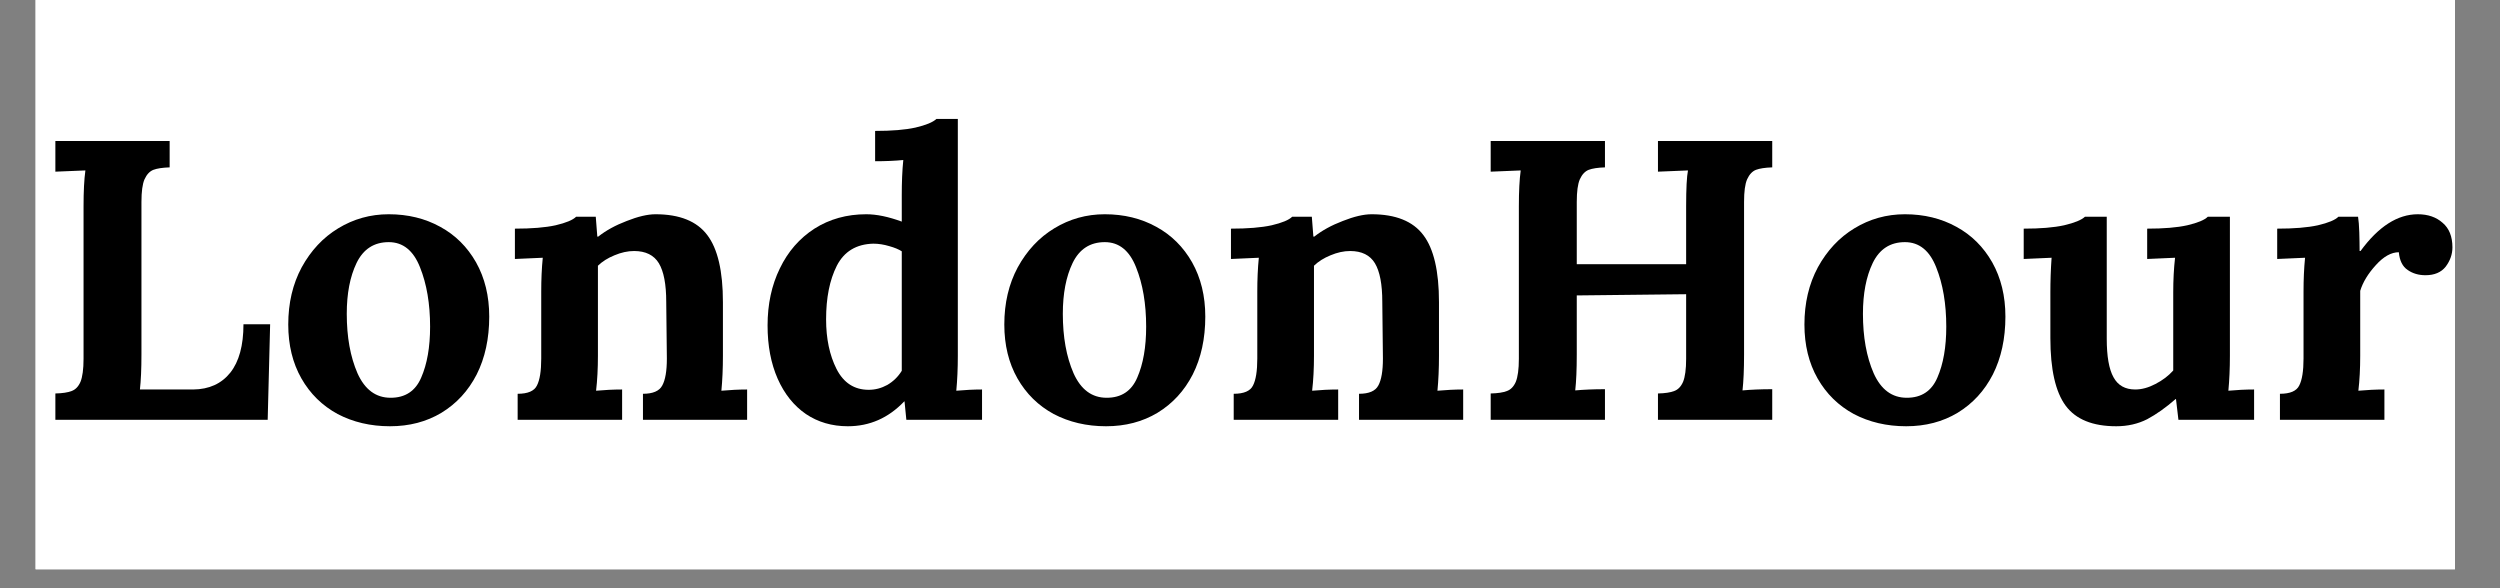
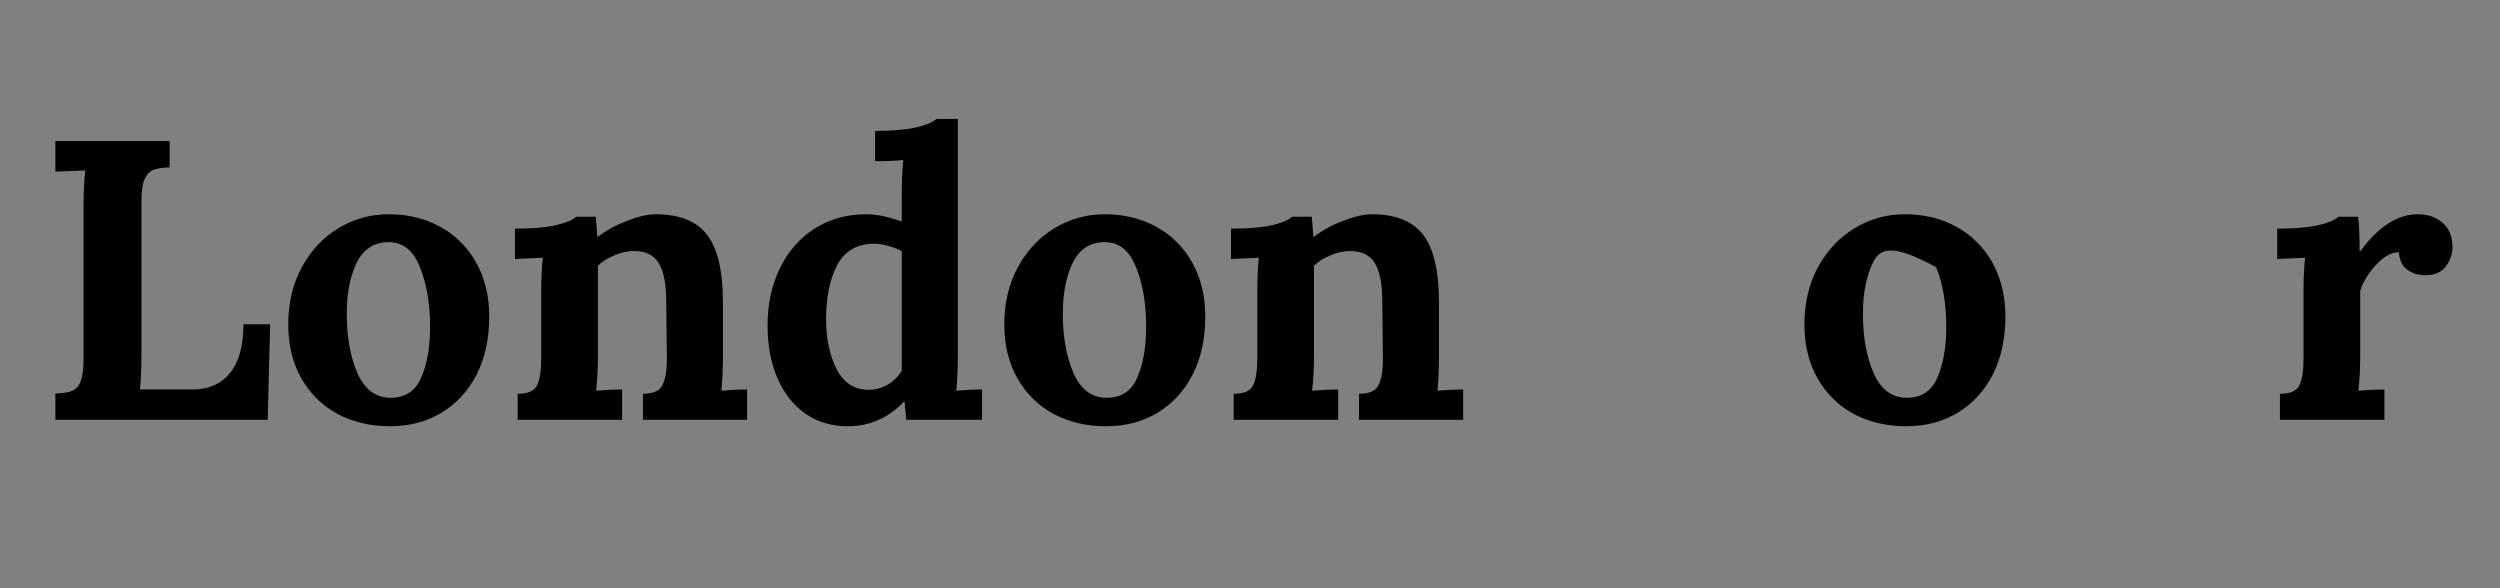
<svg xmlns="http://www.w3.org/2000/svg" version="1.0" preserveAspectRatio="xMidYMid meet" height="40" viewBox="0 0 127.5 30" zoomAndPan="magnify" width="170">
  <rect x="0" y="0" width="127.5" height="30" fill="#808080" stroke="none" />
  <defs>
    <g />
    <clipPath id="62a7a62517">
      <path clip-rule="nonzero" d="M 1.816 0 L 125.203 0 L 125.203 29.031 L 1.816 29.031 Z M 1.816 0" />
    </clipPath>
    <clipPath id="12517fb1a9">
      <path clip-rule="nonzero" d="M 116 10 L 125.203 10 L 125.203 22 L 116 22 Z M 116 10" />
    </clipPath>
  </defs>
  <g clip-path="url(#62a7a62517)">
-     <path fill-rule="nonzero" fill-opacity="1" d="M 1.816 0 L 125.203 0 L 125.203 29.031 L 1.816 29.031 Z M 1.816 0" fill="#ffffff" />
-     <path fill-rule="nonzero" fill-opacity="1" d="M 1.816 0 L 125.203 0 L 125.203 29.031 L 1.816 29.031 Z M 1.816 0" fill="#ffffff" />
-   </g>
+     </g>
  <g fill-opacity="1" fill="#000000">
    <g transform="translate(1.808, 21.411)">
      <g>
        <path d="M 1.016 -1.344 C 1.379 -1.352 1.656 -1.395 1.844 -1.469 C 2.039 -1.539 2.191 -1.695 2.297 -1.938 C 2.398 -2.188 2.453 -2.578 2.453 -3.109 L 2.453 -10.891 C 2.453 -11.648 2.484 -12.258 2.547 -12.719 L 1.016 -12.656 L 1.016 -14.219 L 6.844 -14.219 L 6.844 -12.875 C 6.477 -12.863 6.203 -12.82 6.016 -12.75 C 5.828 -12.676 5.676 -12.516 5.562 -12.266 C 5.457 -12.023 5.406 -11.641 5.406 -11.109 L 5.406 -3.328 C 5.406 -2.598 5.379 -2.004 5.328 -1.547 L 8.047 -1.547 C 8.859 -1.555 9.488 -1.844 9.938 -2.406 C 10.383 -2.969 10.609 -3.789 10.609 -4.875 L 11.969 -4.875 L 11.844 0 L 1.016 0 Z M 1.016 -1.344" />
      </g>
    </g>
  </g>
  <g fill-opacity="1" fill="#000000">
    <g transform="translate(14.076, 21.411)">
      <g>
        <path d="M 5.812 0.328 C 4.82 0.328 3.93 0.117 3.141 -0.297 C 2.359 -0.723 1.742 -1.328 1.297 -2.109 C 0.848 -2.898 0.625 -3.816 0.625 -4.859 C 0.625 -5.953 0.852 -6.926 1.312 -7.781 C 1.781 -8.633 2.398 -9.297 3.172 -9.766 C 3.953 -10.242 4.812 -10.484 5.75 -10.484 C 6.727 -10.484 7.602 -10.27 8.375 -9.844 C 9.145 -9.426 9.754 -8.82 10.203 -8.031 C 10.648 -7.238 10.875 -6.316 10.875 -5.266 C 10.875 -4.141 10.66 -3.156 10.234 -2.312 C 9.805 -1.477 9.207 -0.828 8.438 -0.359 C 7.676 0.098 6.801 0.328 5.812 0.328 Z M 5.844 -1.125 C 6.594 -1.125 7.113 -1.469 7.406 -2.156 C 7.707 -2.844 7.859 -3.707 7.859 -4.75 C 7.859 -5.914 7.688 -6.926 7.344 -7.781 C 7.008 -8.633 6.477 -9.062 5.75 -9.062 C 5 -9.062 4.453 -8.707 4.109 -8 C 3.773 -7.301 3.609 -6.438 3.609 -5.406 C 3.609 -4.227 3.789 -3.219 4.156 -2.375 C 4.531 -1.539 5.094 -1.125 5.844 -1.125 Z M 5.844 -1.125" />
      </g>
    </g>
  </g>
  <g fill-opacity="1" fill="#000000">
    <g transform="translate(25.572, 21.411)">
      <g>
        <path d="M 0.828 -1.328 C 1.348 -1.328 1.676 -1.469 1.812 -1.75 C 1.957 -2.031 2.031 -2.488 2.031 -3.125 L 2.031 -6.547 C 2.031 -7.148 2.055 -7.723 2.109 -8.266 L 0.688 -8.203 L 0.688 -9.75 C 1.539 -9.75 2.234 -9.805 2.766 -9.922 C 3.297 -10.047 3.645 -10.191 3.812 -10.359 L 4.812 -10.359 C 4.812 -10.328 4.836 -9.988 4.891 -9.344 L 4.938 -9.344 C 5.332 -9.656 5.816 -9.922 6.391 -10.141 C 6.961 -10.367 7.453 -10.484 7.859 -10.484 C 9.086 -10.484 9.969 -10.129 10.5 -9.422 C 11.031 -8.723 11.297 -7.582 11.297 -6 L 11.297 -3.266 C 11.297 -2.617 11.27 -2.023 11.219 -1.484 C 11.664 -1.523 12.102 -1.547 12.531 -1.547 L 12.531 0 L 7.219 0 L 7.219 -1.328 C 7.727 -1.328 8.055 -1.469 8.203 -1.75 C 8.359 -2.031 8.438 -2.488 8.438 -3.125 L 8.406 -6.016 C 8.406 -6.91 8.281 -7.566 8.031 -7.984 C 7.781 -8.398 7.359 -8.609 6.766 -8.609 C 6.441 -8.609 6.109 -8.535 5.766 -8.391 C 5.43 -8.254 5.148 -8.078 4.922 -7.859 L 4.922 -3.266 C 4.922 -2.617 4.891 -2.023 4.828 -1.484 C 5.266 -1.523 5.707 -1.547 6.156 -1.547 L 6.156 0 L 0.828 0 Z M 0.828 -1.328" />
      </g>
    </g>
  </g>
  <g fill-opacity="1" fill="#000000">
    <g transform="translate(38.49, 21.411)">
      <g>
        <path d="M 4.75 0.328 C 3.938 0.328 3.223 0.117 2.609 -0.297 C 1.992 -0.723 1.516 -1.32 1.172 -2.094 C 0.828 -2.875 0.656 -3.781 0.656 -4.812 C 0.656 -5.895 0.863 -6.863 1.281 -7.719 C 1.695 -8.582 2.285 -9.258 3.047 -9.75 C 3.816 -10.238 4.695 -10.484 5.688 -10.484 C 6.219 -10.484 6.82 -10.359 7.5 -10.109 L 7.5 -11.453 C 7.5 -12.109 7.523 -12.707 7.578 -13.25 C 7.129 -13.207 6.648 -13.188 6.141 -13.188 L 6.141 -14.734 C 6.992 -14.734 7.68 -14.789 8.203 -14.906 C 8.734 -15.031 9.086 -15.176 9.266 -15.344 L 10.359 -15.344 L 10.359 -3.266 C 10.359 -2.617 10.332 -2.023 10.281 -1.484 C 10.727 -1.523 11.164 -1.547 11.594 -1.547 L 11.594 0 L 7.734 0 L 7.641 -0.938 L 7.625 -0.938 C 6.82 -0.094 5.863 0.328 4.75 0.328 Z M 5.812 -1.531 C 6.145 -1.531 6.461 -1.613 6.766 -1.781 C 7.066 -1.957 7.312 -2.195 7.5 -2.5 L 7.5 -8.594 C 7.344 -8.695 7.129 -8.785 6.859 -8.859 C 6.586 -8.941 6.316 -8.984 6.047 -8.984 C 5.18 -8.961 4.562 -8.586 4.188 -7.859 C 3.82 -7.129 3.641 -6.219 3.641 -5.125 C 3.641 -4.145 3.816 -3.301 4.172 -2.594 C 4.535 -1.883 5.082 -1.531 5.812 -1.531 Z M 5.812 -1.531" />
      </g>
    </g>
  </g>
  <g fill-opacity="1" fill="#000000">
    <g transform="translate(50.595, 21.411)">
      <g>
        <path d="M 5.812 0.328 C 4.82 0.328 3.93 0.117 3.141 -0.297 C 2.359 -0.723 1.742 -1.328 1.297 -2.109 C 0.848 -2.898 0.625 -3.816 0.625 -4.859 C 0.625 -5.953 0.852 -6.926 1.312 -7.781 C 1.781 -8.633 2.398 -9.297 3.172 -9.766 C 3.953 -10.242 4.812 -10.484 5.75 -10.484 C 6.727 -10.484 7.602 -10.27 8.375 -9.844 C 9.145 -9.426 9.754 -8.82 10.203 -8.031 C 10.648 -7.238 10.875 -6.316 10.875 -5.266 C 10.875 -4.141 10.66 -3.156 10.234 -2.312 C 9.805 -1.477 9.207 -0.828 8.438 -0.359 C 7.676 0.098 6.801 0.328 5.812 0.328 Z M 5.844 -1.125 C 6.594 -1.125 7.113 -1.469 7.406 -2.156 C 7.707 -2.844 7.859 -3.707 7.859 -4.75 C 7.859 -5.914 7.688 -6.926 7.344 -7.781 C 7.008 -8.633 6.477 -9.062 5.75 -9.062 C 5 -9.062 4.453 -8.707 4.109 -8 C 3.773 -7.301 3.609 -6.438 3.609 -5.406 C 3.609 -4.227 3.789 -3.219 4.156 -2.375 C 4.531 -1.539 5.094 -1.125 5.844 -1.125 Z M 5.844 -1.125" />
      </g>
    </g>
  </g>
  <g fill-opacity="1" fill="#000000">
    <g transform="translate(62.091, 21.411)">
      <g>
        <path d="M 0.828 -1.328 C 1.348 -1.328 1.676 -1.469 1.812 -1.75 C 1.957 -2.031 2.031 -2.488 2.031 -3.125 L 2.031 -6.547 C 2.031 -7.148 2.055 -7.723 2.109 -8.266 L 0.688 -8.203 L 0.688 -9.75 C 1.539 -9.75 2.234 -9.805 2.766 -9.922 C 3.297 -10.047 3.645 -10.191 3.812 -10.359 L 4.812 -10.359 C 4.812 -10.328 4.836 -9.988 4.891 -9.344 L 4.938 -9.344 C 5.332 -9.656 5.816 -9.922 6.391 -10.141 C 6.961 -10.367 7.453 -10.484 7.859 -10.484 C 9.086 -10.484 9.969 -10.129 10.5 -9.422 C 11.031 -8.723 11.297 -7.582 11.297 -6 L 11.297 -3.266 C 11.297 -2.617 11.27 -2.023 11.219 -1.484 C 11.664 -1.523 12.102 -1.547 12.531 -1.547 L 12.531 0 L 7.219 0 L 7.219 -1.328 C 7.727 -1.328 8.055 -1.469 8.203 -1.75 C 8.359 -2.031 8.438 -2.488 8.438 -3.125 L 8.406 -6.016 C 8.406 -6.91 8.281 -7.566 8.031 -7.984 C 7.781 -8.398 7.359 -8.609 6.766 -8.609 C 6.441 -8.609 6.109 -8.535 5.766 -8.391 C 5.43 -8.254 5.148 -8.078 4.922 -7.859 L 4.922 -3.266 C 4.922 -2.617 4.891 -2.023 4.828 -1.484 C 5.266 -1.523 5.707 -1.547 6.156 -1.547 L 6.156 0 L 0.828 0 Z M 0.828 -1.328" />
      </g>
    </g>
  </g>
  <g fill-opacity="1" fill="#000000">
    <g transform="translate(75.009, 21.411)">
      <g>
-         <path d="M 1.016 -1.344 C 1.379 -1.352 1.656 -1.395 1.844 -1.469 C 2.039 -1.539 2.191 -1.695 2.297 -1.938 C 2.398 -2.188 2.453 -2.578 2.453 -3.109 L 2.453 -10.891 C 2.453 -11.648 2.484 -12.258 2.547 -12.719 L 1.016 -12.656 L 1.016 -14.219 L 6.844 -14.219 L 6.844 -12.875 C 6.477 -12.863 6.203 -12.82 6.016 -12.75 C 5.828 -12.676 5.676 -12.516 5.562 -12.266 C 5.457 -12.023 5.406 -11.641 5.406 -11.109 L 5.406 -7.938 L 10.984 -7.938 L 10.984 -10.891 C 10.984 -11.797 11.016 -12.406 11.078 -12.719 L 9.547 -12.656 L 9.547 -14.219 L 15.375 -14.219 L 15.375 -12.875 C 15.008 -12.863 14.734 -12.82 14.547 -12.75 C 14.359 -12.676 14.207 -12.516 14.094 -12.266 C 13.988 -12.023 13.938 -11.641 13.938 -11.109 L 13.938 -3.328 C 13.938 -2.566 13.91 -1.957 13.859 -1.5 C 14.285 -1.539 14.789 -1.562 15.375 -1.562 L 15.375 0 L 9.547 0 L 9.547 -1.344 C 9.91 -1.352 10.188 -1.395 10.375 -1.469 C 10.57 -1.539 10.723 -1.695 10.828 -1.938 C 10.93 -2.188 10.984 -2.578 10.984 -3.109 L 10.984 -6.406 L 5.406 -6.344 L 5.406 -3.328 C 5.406 -2.566 5.379 -1.957 5.328 -1.5 C 5.754 -1.539 6.258 -1.562 6.844 -1.562 L 6.844 0 L 1.016 0 Z M 1.016 -1.344" />
-       </g>
+         </g>
    </g>
  </g>
  <g fill-opacity="1" fill="#000000">
    <g transform="translate(91.401, 21.411)">
      <g>
-         <path d="M 5.812 0.328 C 4.82 0.328 3.93 0.117 3.141 -0.297 C 2.359 -0.723 1.742 -1.328 1.297 -2.109 C 0.848 -2.898 0.625 -3.816 0.625 -4.859 C 0.625 -5.953 0.852 -6.926 1.312 -7.781 C 1.781 -8.633 2.398 -9.297 3.172 -9.766 C 3.953 -10.242 4.812 -10.484 5.75 -10.484 C 6.727 -10.484 7.602 -10.27 8.375 -9.844 C 9.145 -9.426 9.754 -8.82 10.203 -8.031 C 10.648 -7.238 10.875 -6.316 10.875 -5.266 C 10.875 -4.141 10.66 -3.156 10.234 -2.312 C 9.805 -1.477 9.207 -0.828 8.438 -0.359 C 7.676 0.098 6.801 0.328 5.812 0.328 Z M 5.844 -1.125 C 6.594 -1.125 7.113 -1.469 7.406 -2.156 C 7.707 -2.844 7.859 -3.707 7.859 -4.75 C 7.859 -5.914 7.688 -6.926 7.344 -7.781 C 7.008 -8.633 6.477 -9.062 5.75 -9.062 C 5 -9.062 4.453 -8.707 4.109 -8 C 3.773 -7.301 3.609 -6.438 3.609 -5.406 C 3.609 -4.227 3.789 -3.219 4.156 -2.375 C 4.531 -1.539 5.094 -1.125 5.844 -1.125 Z M 5.844 -1.125" />
+         <path d="M 5.812 0.328 C 4.82 0.328 3.93 0.117 3.141 -0.297 C 2.359 -0.723 1.742 -1.328 1.297 -2.109 C 0.848 -2.898 0.625 -3.816 0.625 -4.859 C 0.625 -5.953 0.852 -6.926 1.312 -7.781 C 1.781 -8.633 2.398 -9.297 3.172 -9.766 C 3.953 -10.242 4.812 -10.484 5.75 -10.484 C 6.727 -10.484 7.602 -10.27 8.375 -9.844 C 9.145 -9.426 9.754 -8.82 10.203 -8.031 C 10.648 -7.238 10.875 -6.316 10.875 -5.266 C 10.875 -4.141 10.66 -3.156 10.234 -2.312 C 9.805 -1.477 9.207 -0.828 8.438 -0.359 C 7.676 0.098 6.801 0.328 5.812 0.328 Z M 5.844 -1.125 C 6.594 -1.125 7.113 -1.469 7.406 -2.156 C 7.707 -2.844 7.859 -3.707 7.859 -4.75 C 7.859 -5.914 7.688 -6.926 7.344 -7.781 C 5 -9.062 4.453 -8.707 4.109 -8 C 3.773 -7.301 3.609 -6.438 3.609 -5.406 C 3.609 -4.227 3.789 -3.219 4.156 -2.375 C 4.531 -1.539 5.094 -1.125 5.844 -1.125 Z M 5.844 -1.125" />
      </g>
    </g>
  </g>
  <g fill-opacity="1" fill="#000000">
    <g transform="translate(102.897, 21.411)">
      <g>
-         <path d="M 5.031 0.328 C 3.832 0.328 2.973 -0.02 2.453 -0.719 C 1.93 -1.426 1.672 -2.578 1.672 -4.172 L 1.672 -6.5 C 1.672 -7.07 1.691 -7.66 1.734 -8.266 L 0.312 -8.203 L 0.312 -9.75 C 1.156 -9.75 1.844 -9.805 2.375 -9.922 C 2.906 -10.047 3.258 -10.191 3.438 -10.359 L 4.547 -10.359 L 4.547 -4.141 C 4.547 -3.242 4.66 -2.586 4.891 -2.172 C 5.117 -1.754 5.488 -1.547 6 -1.547 C 6.332 -1.547 6.676 -1.641 7.031 -1.828 C 7.395 -2.016 7.695 -2.242 7.938 -2.516 L 7.938 -6.5 C 7.938 -7.133 7.969 -7.723 8.031 -8.266 L 6.609 -8.203 L 6.609 -9.75 C 7.453 -9.75 8.133 -9.805 8.656 -9.922 C 9.188 -10.047 9.535 -10.191 9.703 -10.359 L 10.828 -10.359 L 10.828 -3.266 C 10.828 -2.617 10.801 -2.023 10.75 -1.484 C 11.176 -1.523 11.613 -1.547 12.062 -1.547 L 12.062 0 L 8.203 0 L 8.078 -1.062 L 8.062 -1.062 C 7.562 -0.625 7.078 -0.281 6.609 -0.031 C 6.141 0.207 5.613 0.328 5.031 0.328 Z M 5.031 0.328" />
-       </g>
+         </g>
    </g>
  </g>
  <g clip-path="url(#12517fb1a9)">
    <g fill-opacity="1" fill="#000000">
      <g transform="translate(115.449, 21.411)">
        <g>
          <path d="M 0.828 -1.328 C 1.348 -1.328 1.676 -1.469 1.812 -1.75 C 1.957 -2.031 2.031 -2.488 2.031 -3.125 L 2.031 -6.547 C 2.031 -7.148 2.055 -7.723 2.109 -8.266 L 0.688 -8.203 L 0.688 -9.75 C 1.539 -9.75 2.234 -9.805 2.766 -9.922 C 3.297 -10.047 3.645 -10.191 3.812 -10.359 L 4.812 -10.359 C 4.844 -10.16 4.863 -9.895 4.875 -9.562 C 4.883 -9.238 4.891 -8.922 4.891 -8.609 L 4.938 -8.609 C 5.852 -9.859 6.828 -10.484 7.859 -10.484 C 8.379 -10.484 8.801 -10.336 9.125 -10.047 C 9.457 -9.766 9.625 -9.348 9.625 -8.797 C 9.625 -8.441 9.508 -8.113 9.281 -7.812 C 9.051 -7.52 8.707 -7.375 8.25 -7.375 C 7.906 -7.375 7.602 -7.461 7.344 -7.641 C 7.082 -7.816 6.93 -8.117 6.891 -8.547 C 6.504 -8.547 6.113 -8.328 5.719 -7.891 C 5.32 -7.453 5.055 -7.016 4.922 -6.578 L 4.922 -3.266 C 4.922 -2.617 4.891 -2.023 4.828 -1.484 C 5.266 -1.523 5.707 -1.547 6.156 -1.547 L 6.156 0 L 0.828 0 Z M 0.828 -1.328" />
        </g>
      </g>
    </g>
  </g>
</svg>